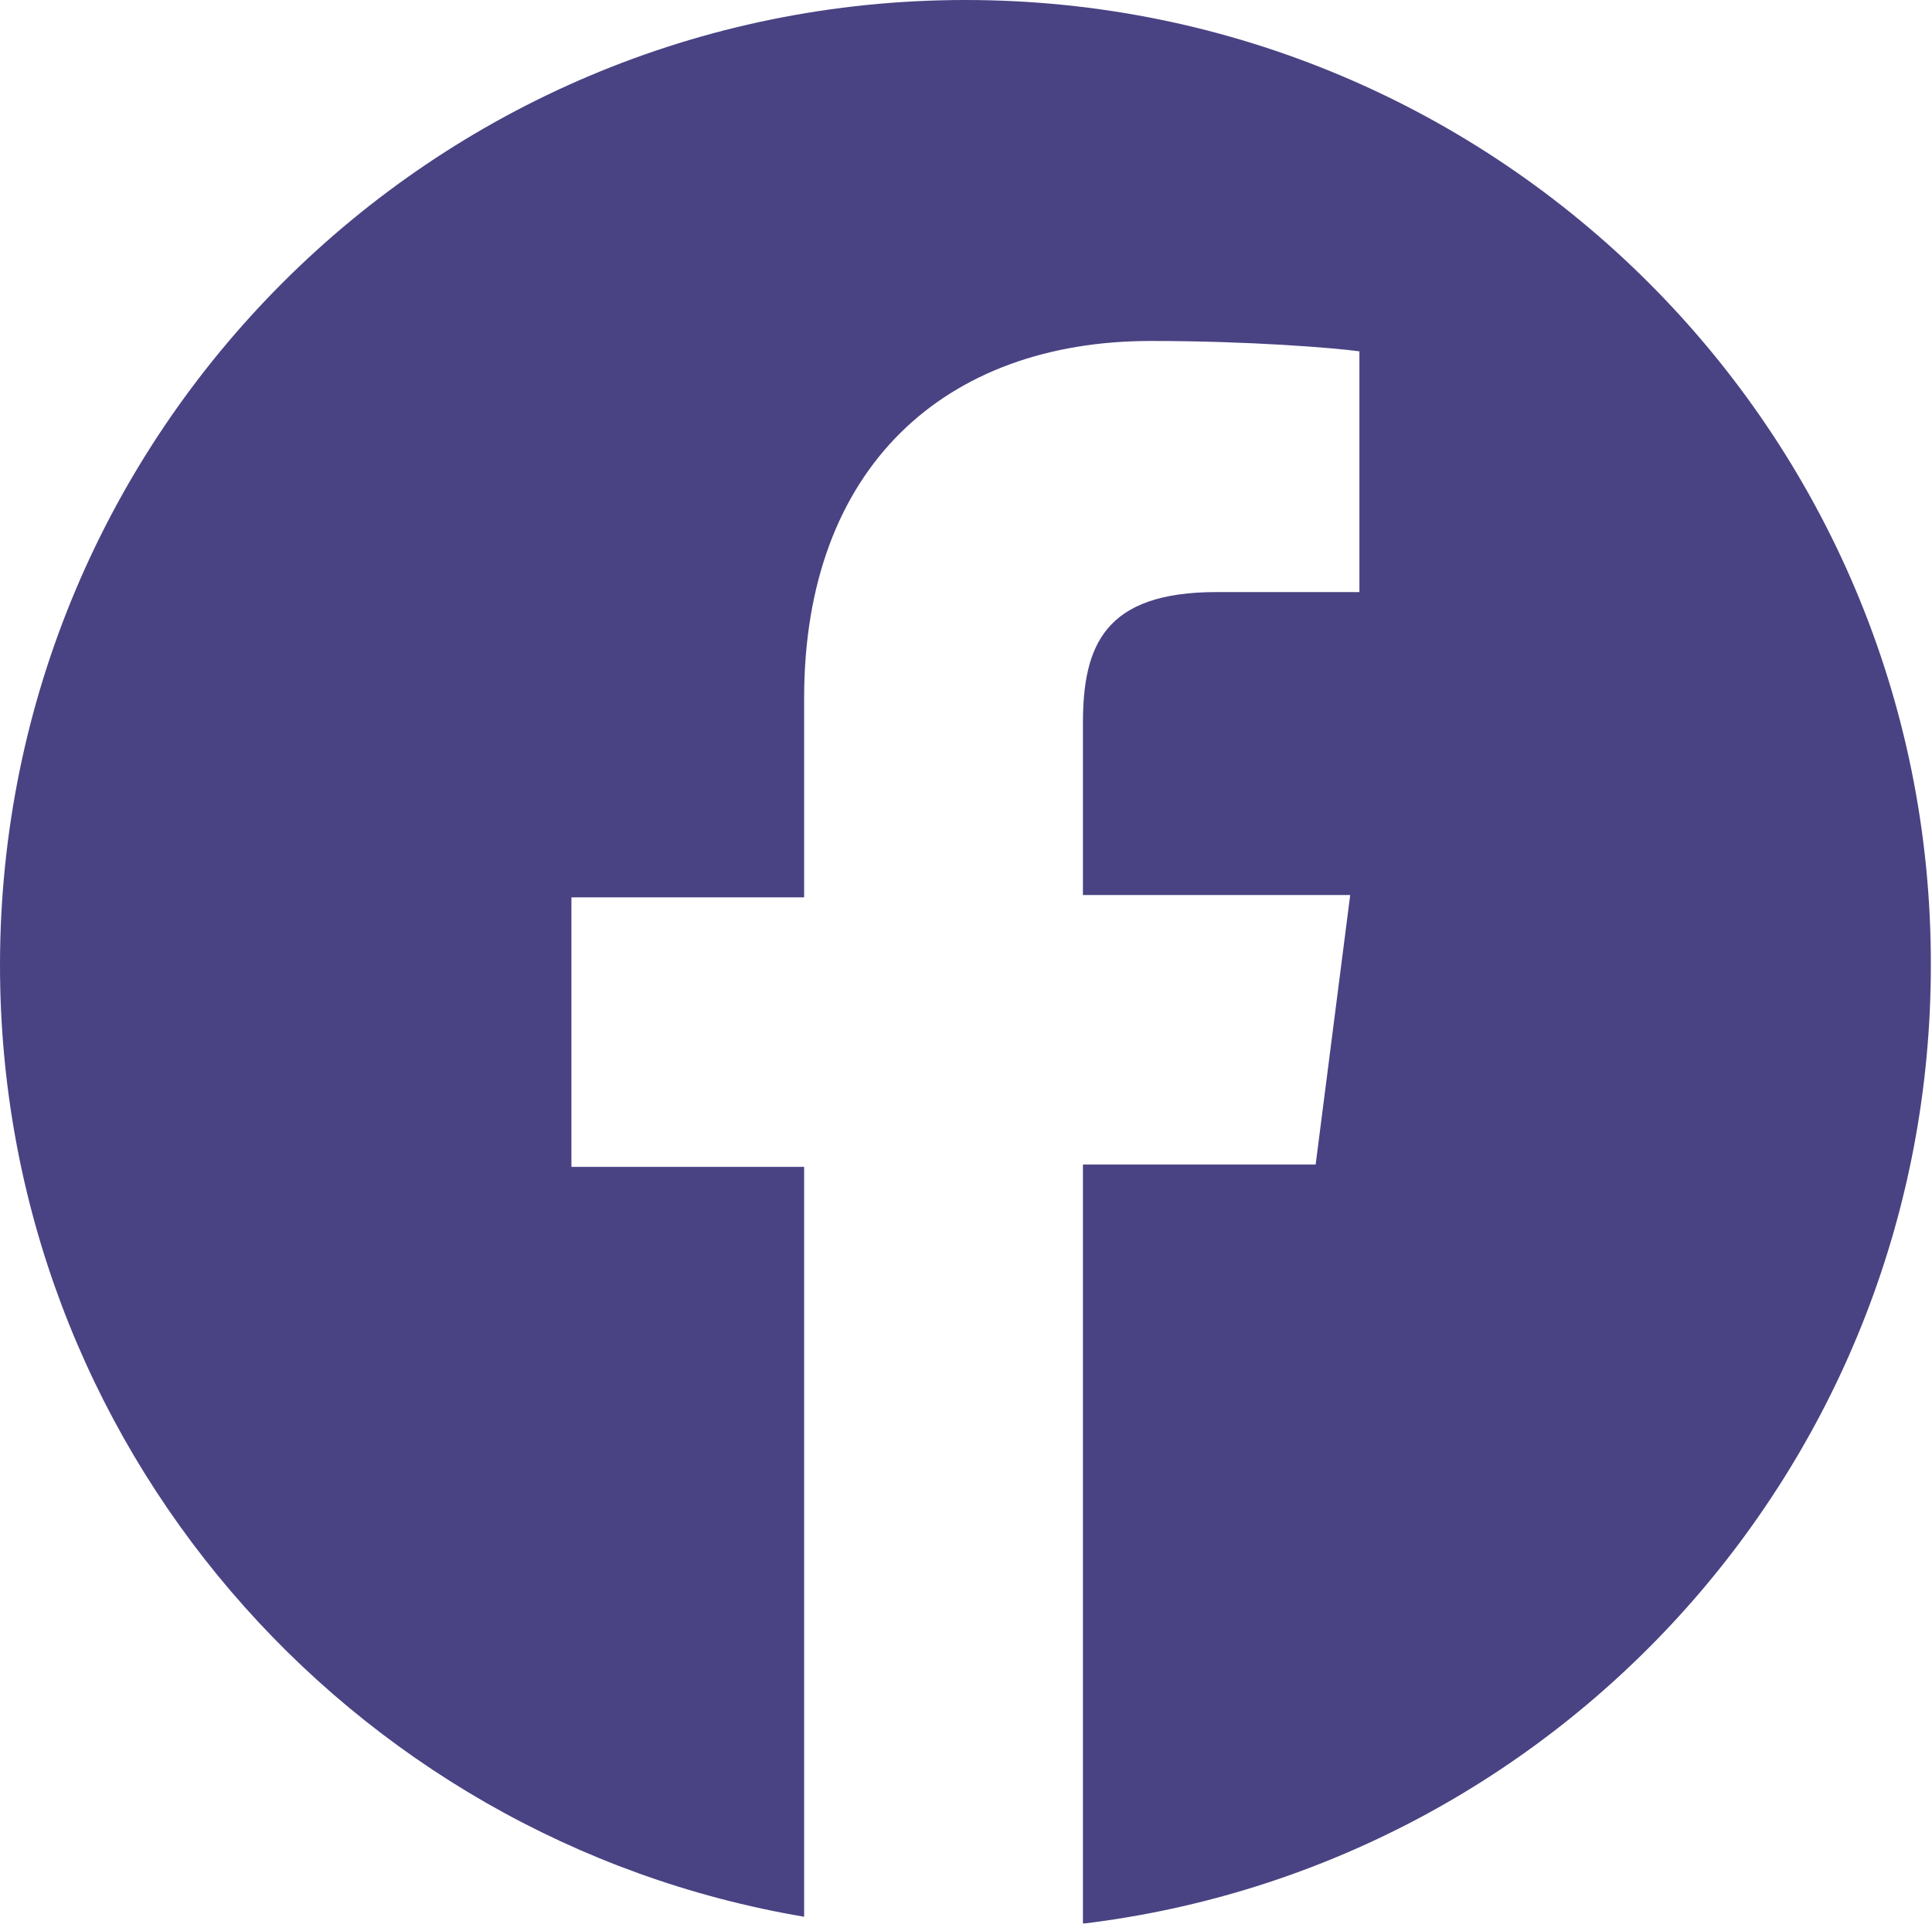
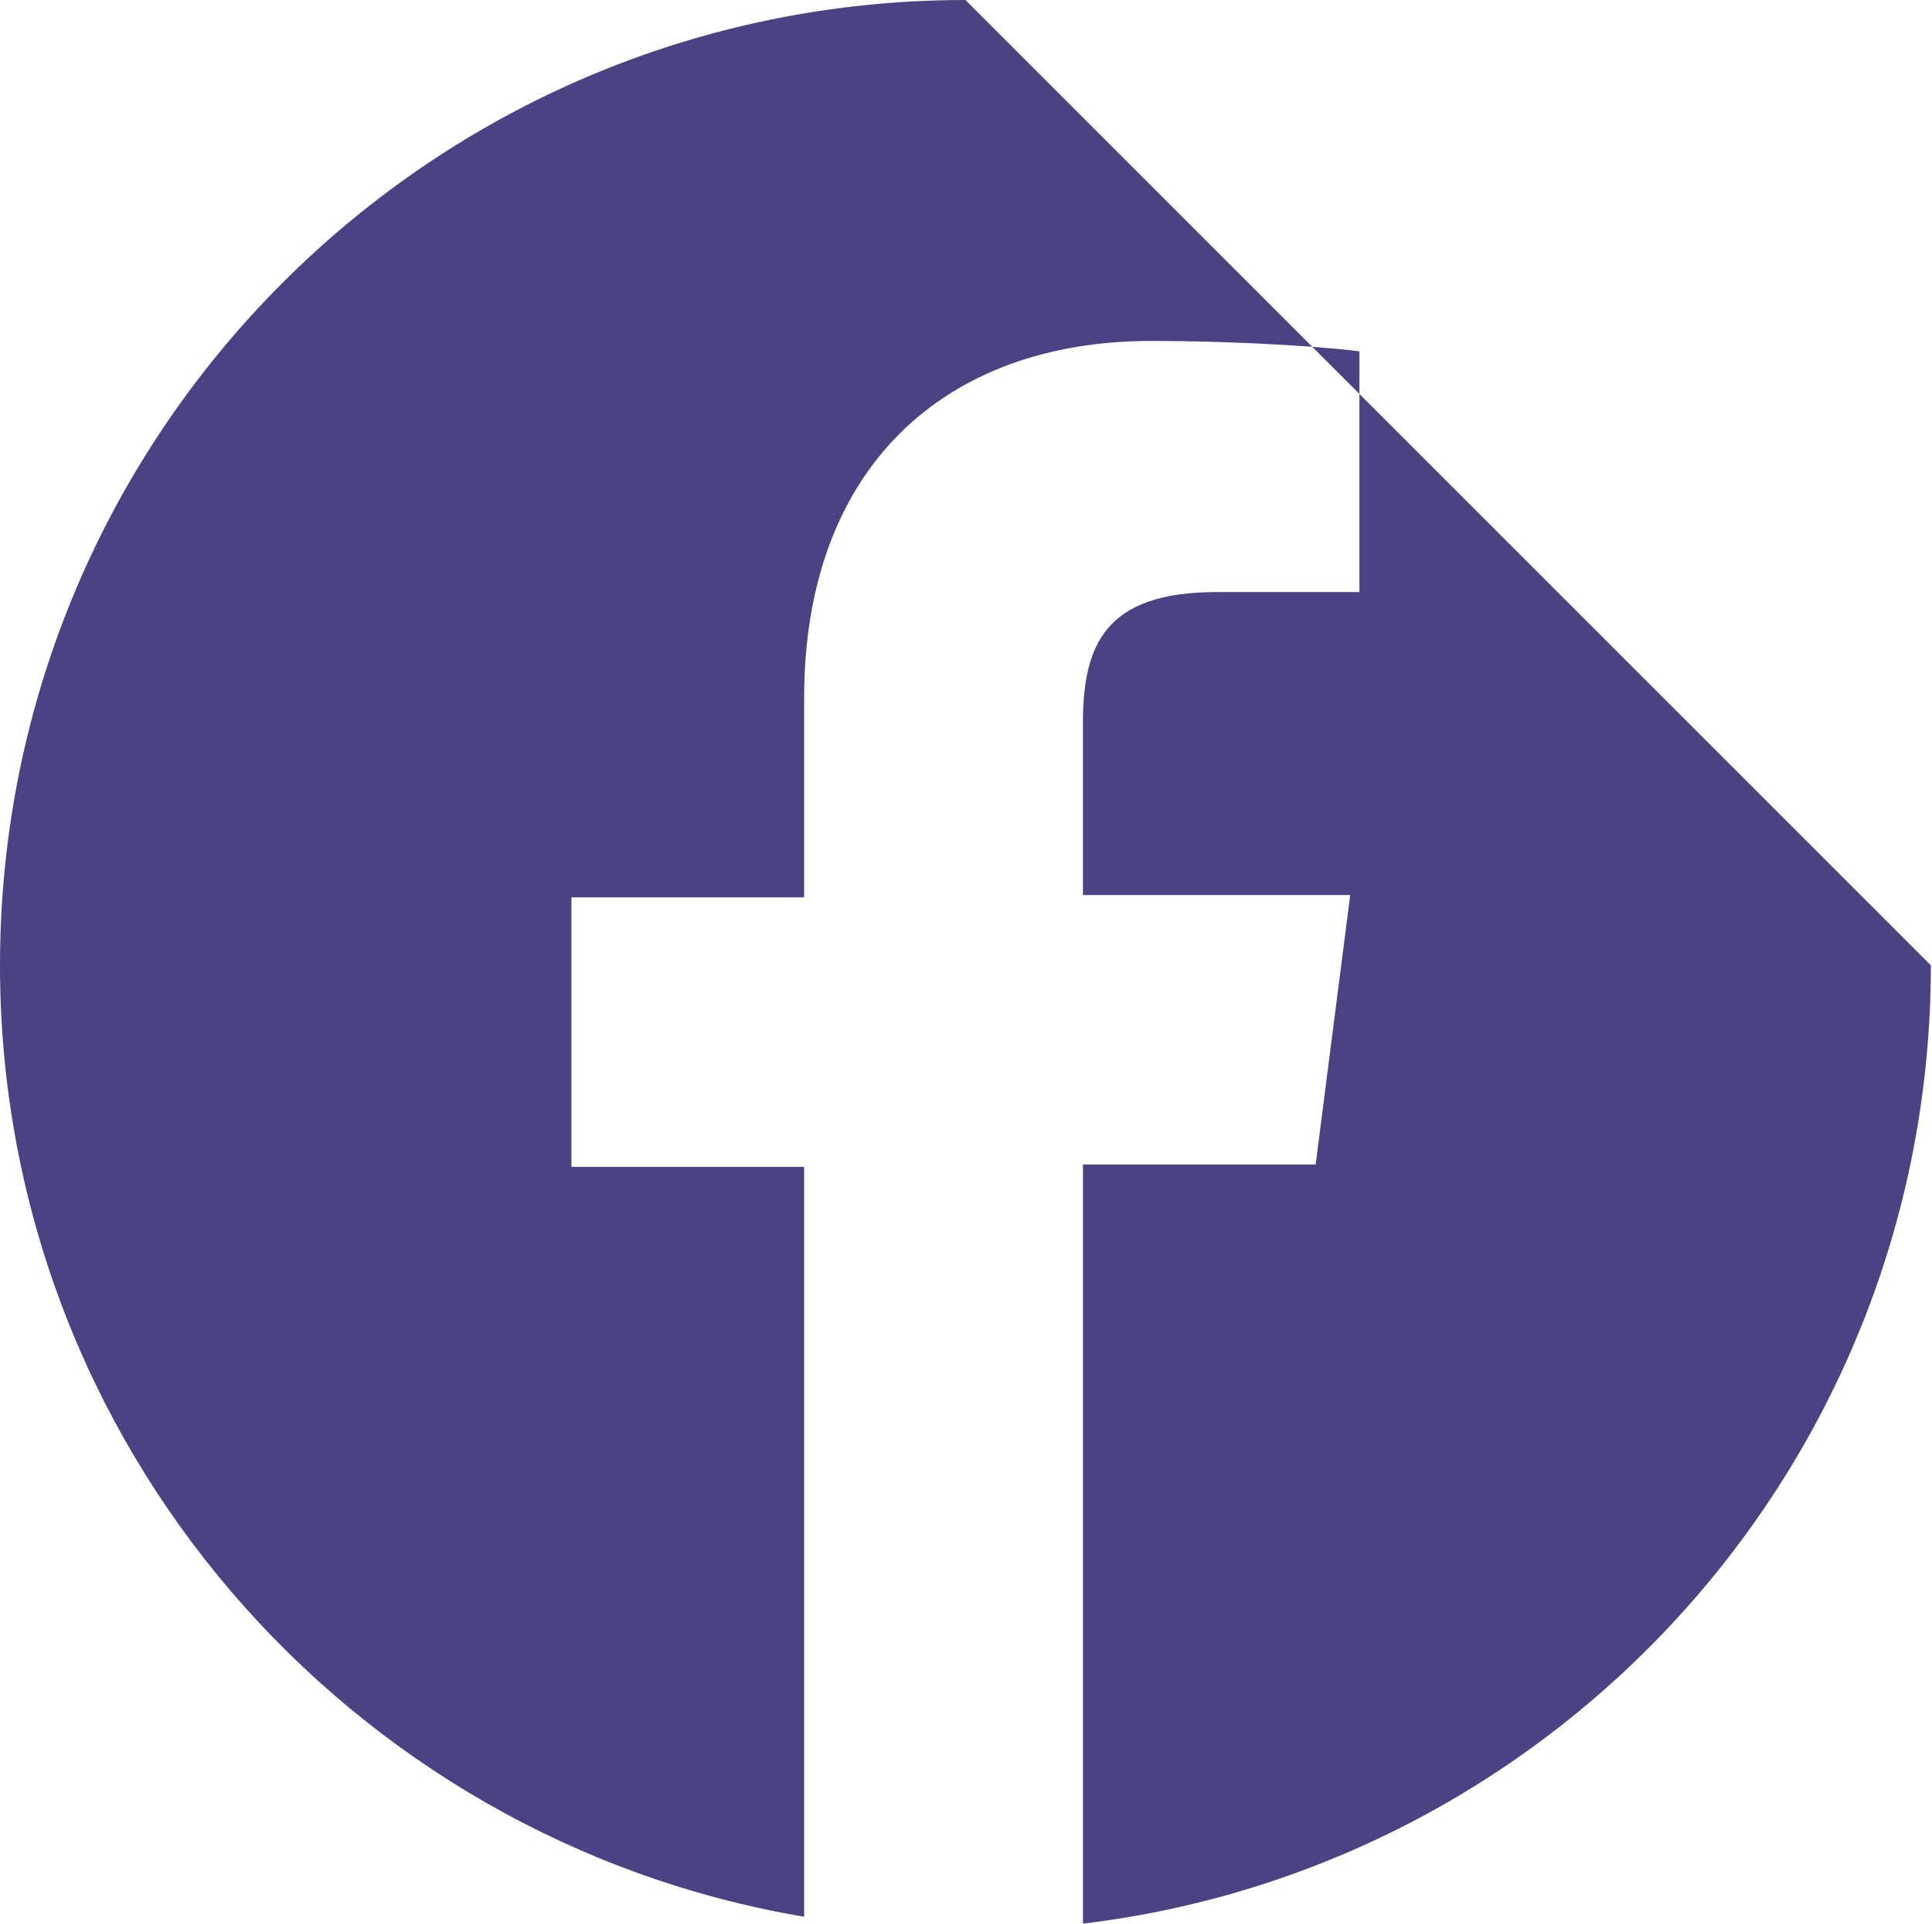
<svg xmlns="http://www.w3.org/2000/svg" version="1.1" id="Warstwa_1" x="0px" y="0px" viewBox="0 0 167.7 167" style="enable-background:new 0 0 167.7 167;" xml:space="preserve">
  <style type="text/css">
	.st0{clip-path:url(#SVGID_00000106859124012241852810000011772724141119069361_);}
	
		.st1{clip-path:url(#SVGID_00000005232032374735102120000007309164359685439144_);fill:none;stroke:#2F2A6B;stroke-width:2.053;stroke-miterlimit:10;}
	
		.st2{clip-path:url(#SVGID_00000005232032374735102120000007309164359685439144_);fill:none;stroke:#2F2A6B;stroke-width:2.053;stroke-linecap:round;stroke-linejoin:round;stroke-miterlimit:10;}
	.st3{clip-path:url(#SVGID_00000005232032374735102120000007309164359685439144_);fill:#2F2A6B;}
	.st4{clip-path:url(#SVGID_00000087390139836632332240000017454866527407291049_);}
	
		.st5{clip-path:url(#SVGID_00000086686451750005607240000004325049339267663801_);fill:none;stroke:#2F2A6B;stroke-width:2.053;stroke-miterlimit:10;}
	.st6{clip-path:url(#SVGID_00000086686451750005607240000004325049339267663801_);fill:#2F2A6B;}
	.st7{clip-path:url(#SVGID_00000086686451750005607240000004325049339267663801_);fill:#FFFFFF;}
	
		.st8{clip-path:url(#SVGID_00000086686451750005607240000004325049339267663801_);fill:none;stroke:#2F2A6B;stroke-width:2.567;stroke-miterlimit:10;}
	.st9{clip-path:url(#SVGID_00000023965144801101223100000016448333039460815534_);}
	
		.st10{clip-path:url(#SVGID_00000072958640333345173190000004534424741098102939_);fill:none;stroke:#2F2A6B;stroke-width:2;stroke-miterlimit:10;}
	.st11{opacity:0.8;}
	.st12{fill:#1B1464;}
</style>
  <g id="facebook_00000098943473594799649720000001604629172705080466_" class="st11">
    <g>
-       <path class="st12" d="M83.8,0C37.5,0,0,37.5,0,83.8c0,41.5,30.2,75.9,69.8,82.6v-65.1H49.6V77.9h20.2V60.6c0-20,12.2-31,30.1-31    c8.6,0,15.9,0.6,18.1,0.9v20.9l-12.4,0c-9.7,0-11.6,4.6-11.6,11.4v14.9h23.2l-3,23.4H94V167c41.5-5,73.6-40.3,73.6-83.2    C167.7,37.5,130.1,0,83.8,0z" />
+       <path class="st12" d="M83.8,0C37.5,0,0,37.5,0,83.8c0,41.5,30.2,75.9,69.8,82.6v-65.1H49.6V77.9h20.2V60.6c0-20,12.2-31,30.1-31    c8.6,0,15.9,0.6,18.1,0.9v20.9l-12.4,0c-9.7,0-11.6,4.6-11.6,11.4v14.9h23.2l-3,23.4H94V167c41.5-5,73.6-40.3,73.6-83.2    z" />
    </g>
  </g>
</svg>